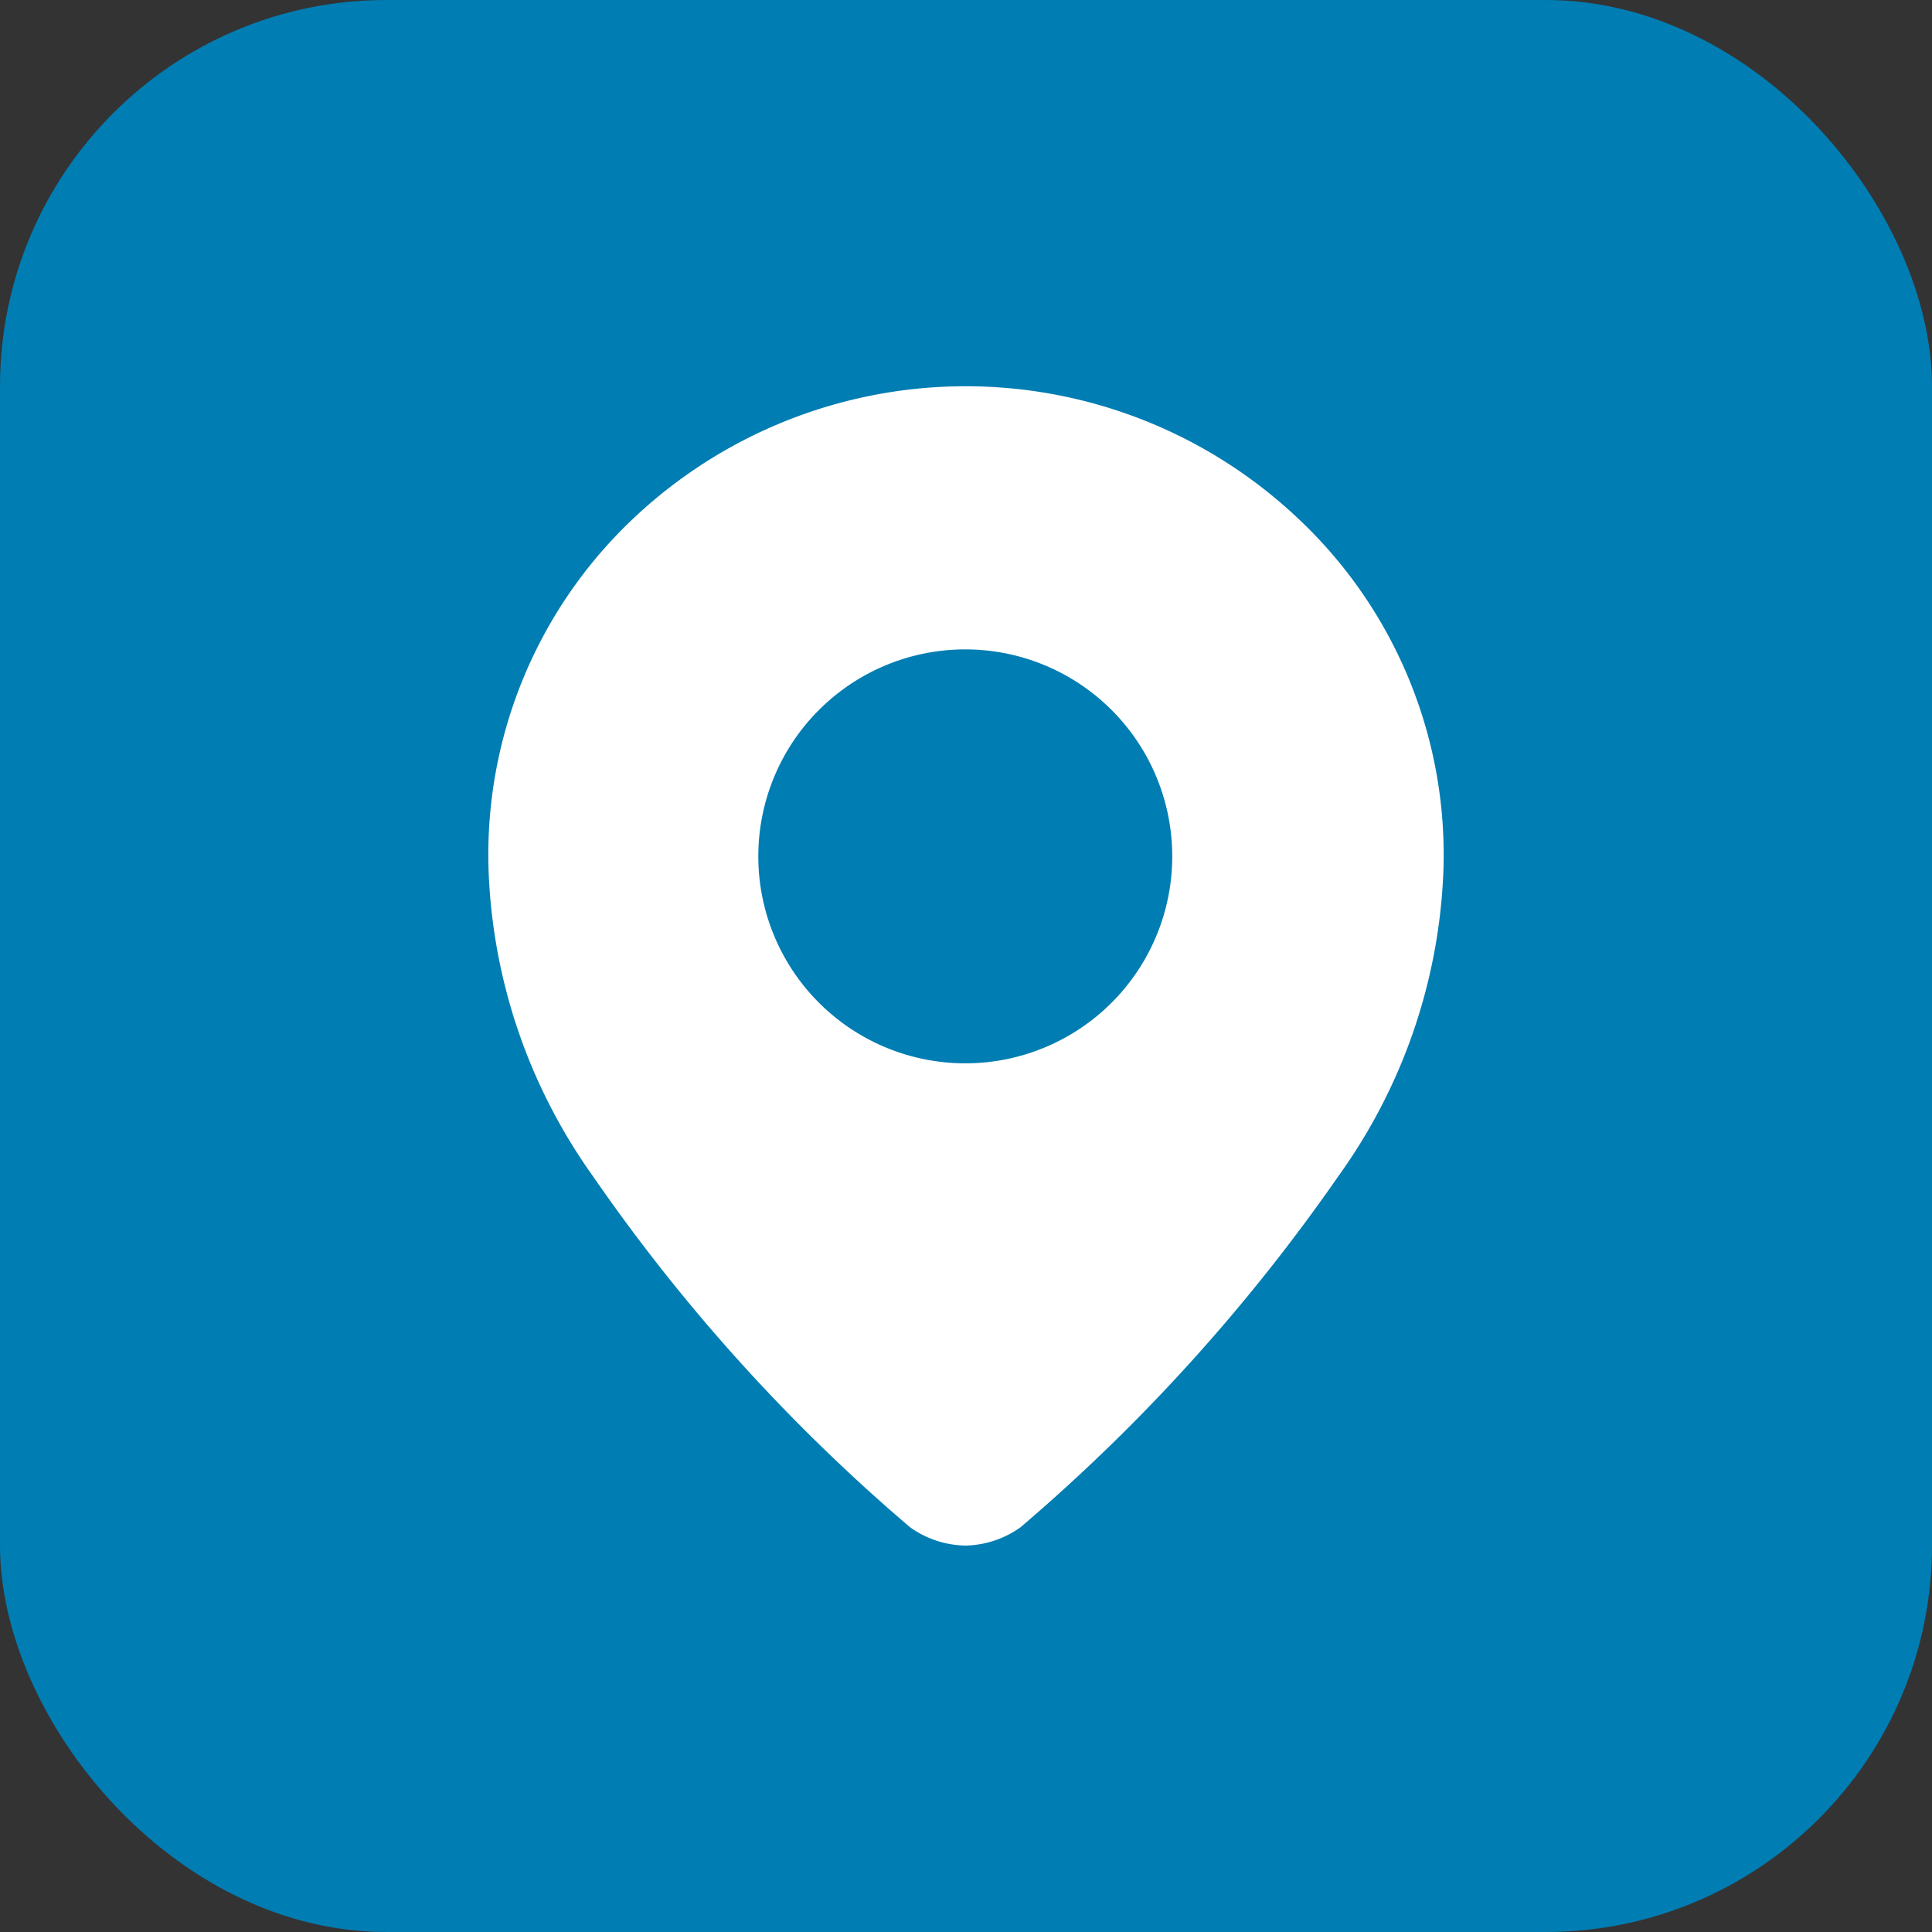
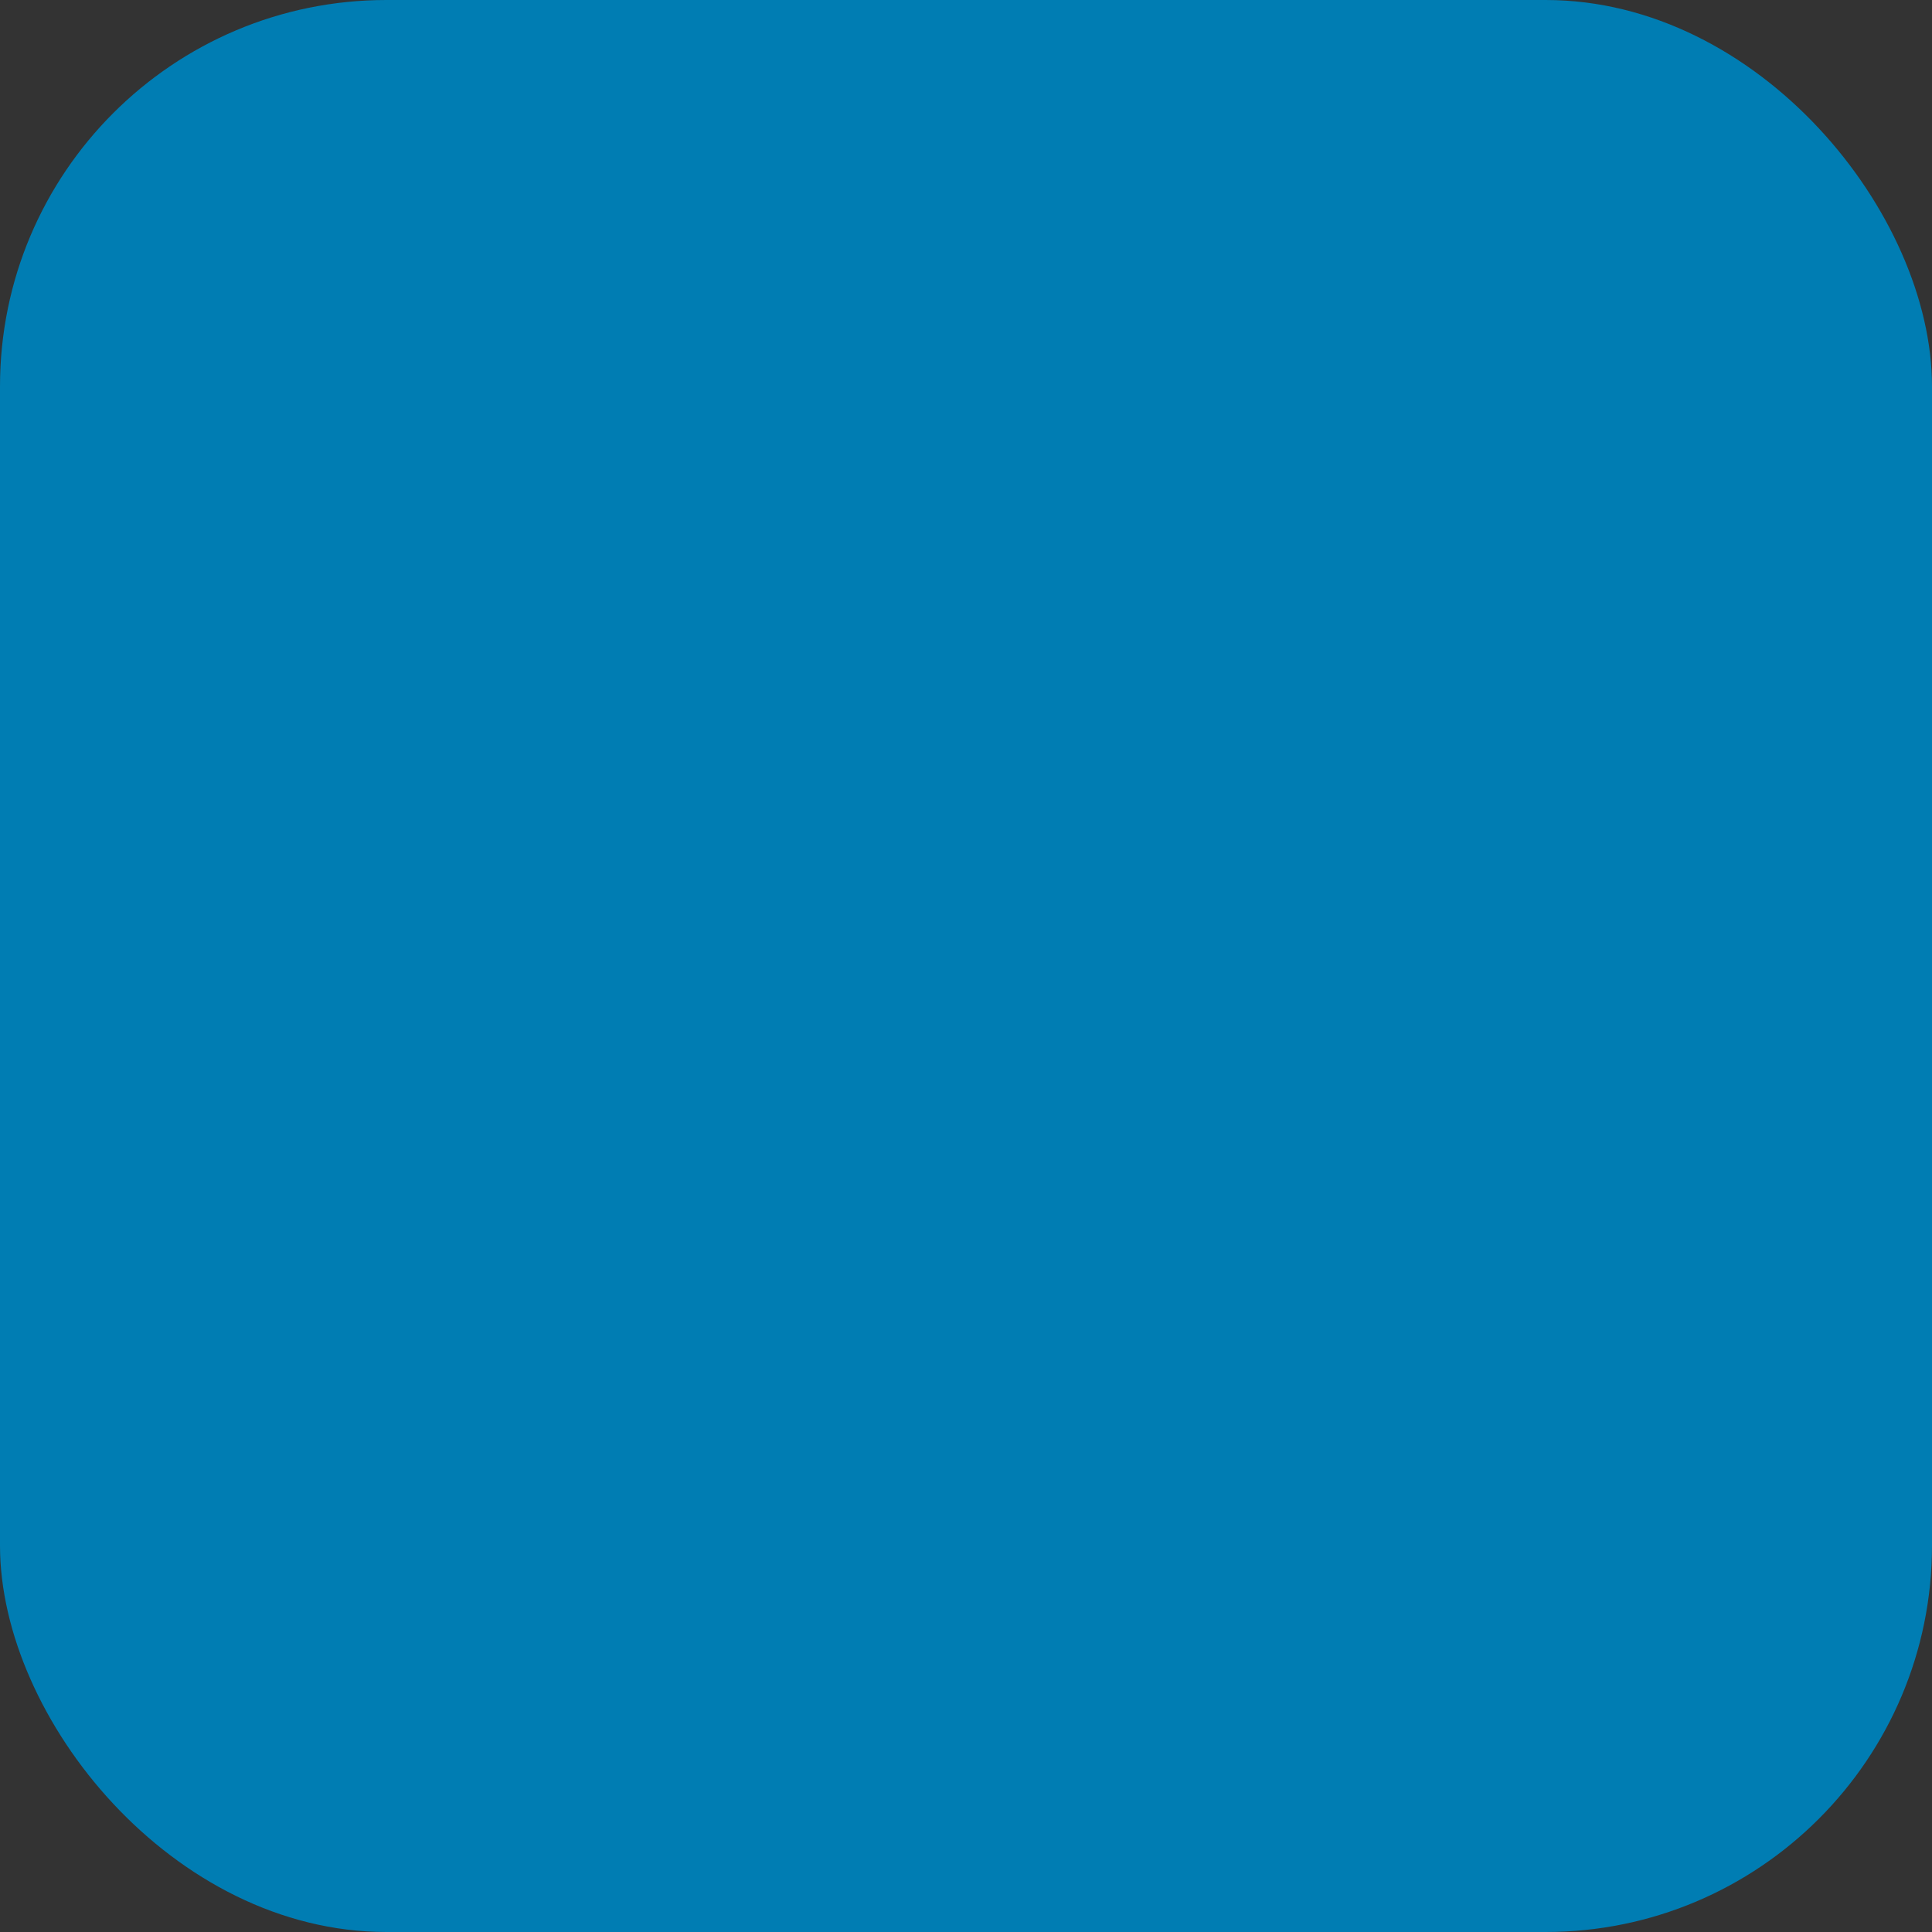
<svg xmlns="http://www.w3.org/2000/svg" width="40" height="40" viewBox="0 0 40 40">
  <rect x="0" y="0" width="40" height="40" fill="#333333" stroke="none" />
  <g id="Group_597" data-name="Group 597" transform="translate(-1105 -1041)">
    <g id="Group_596" data-name="Group 596" transform="translate(-4670 -8037)">
      <rect id="Rectangle_725" data-name="Rectangle 725" width="40" height="40" rx="8" transform="translate(5775 9078)" fill="#007db3" />
    </g>
-     <path id="Path_352" data-name="Path 352" d="M17.115,27.2a2.014,2.014,0,0,1-1.148-.383A37.617,37.617,0,0,1,9.4,19.544,11.611,11.611,0,0,1,7.25,13.33a9.567,9.567,0,0,1,2.974-7.377,10.018,10.018,0,0,1,13.8,0A9.545,9.545,0,0,1,27.01,13.33a11.558,11.558,0,0,1-2.164,6.213,38.094,38.094,0,0,1-6.582,7.274,2.014,2.014,0,0,1-1.148.383Zm0-18.554A4.285,4.285,0,1,0,21.4,12.931,4.285,4.285,0,0,0,17.115,8.646Z" transform="translate(1107.87 1045.799)" fill="#fff" />
  </g>
</svg>